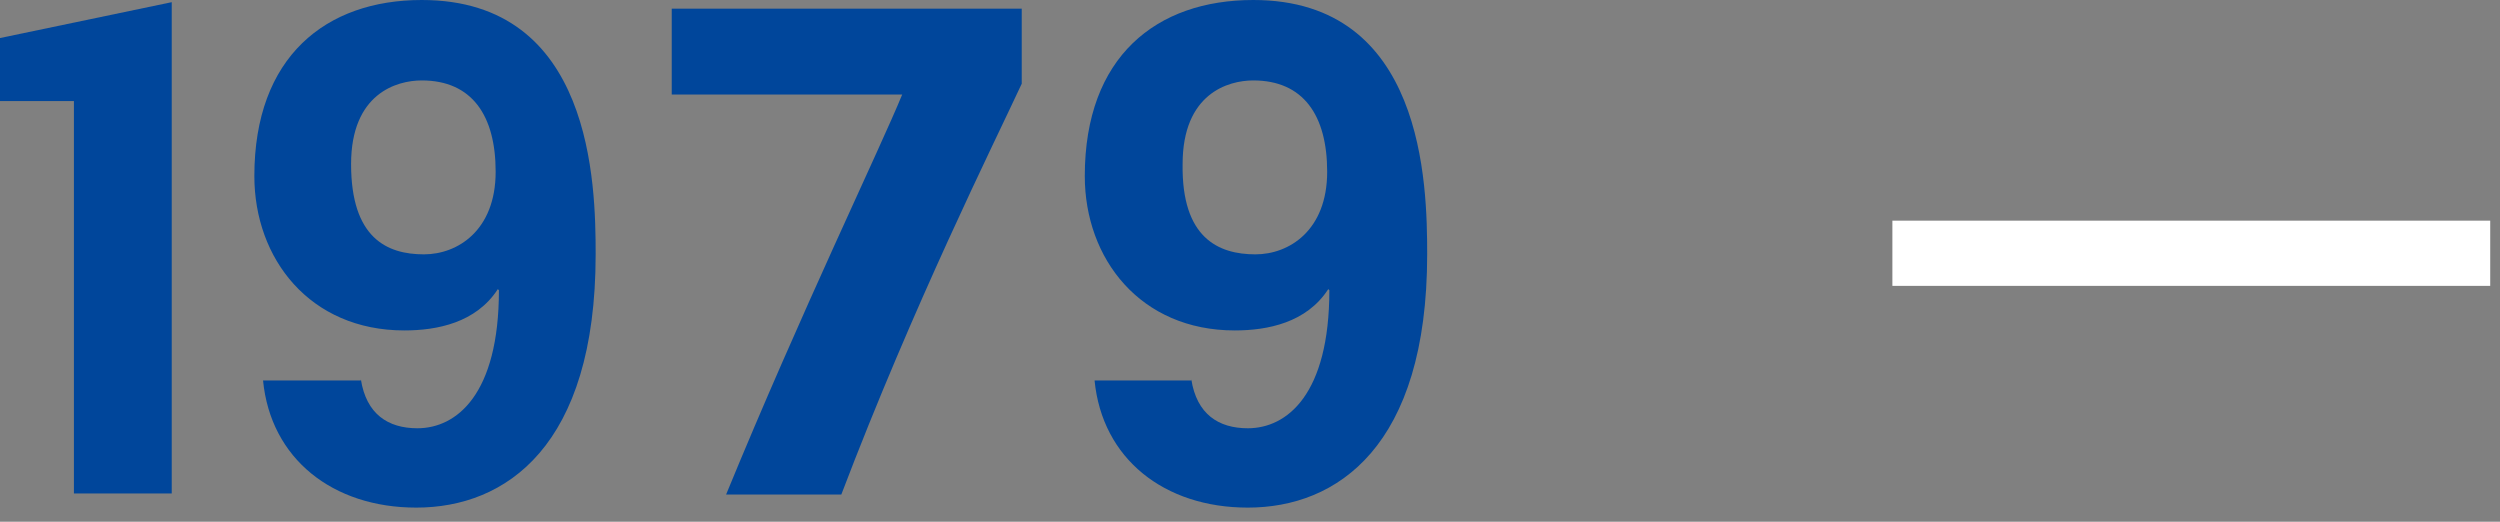
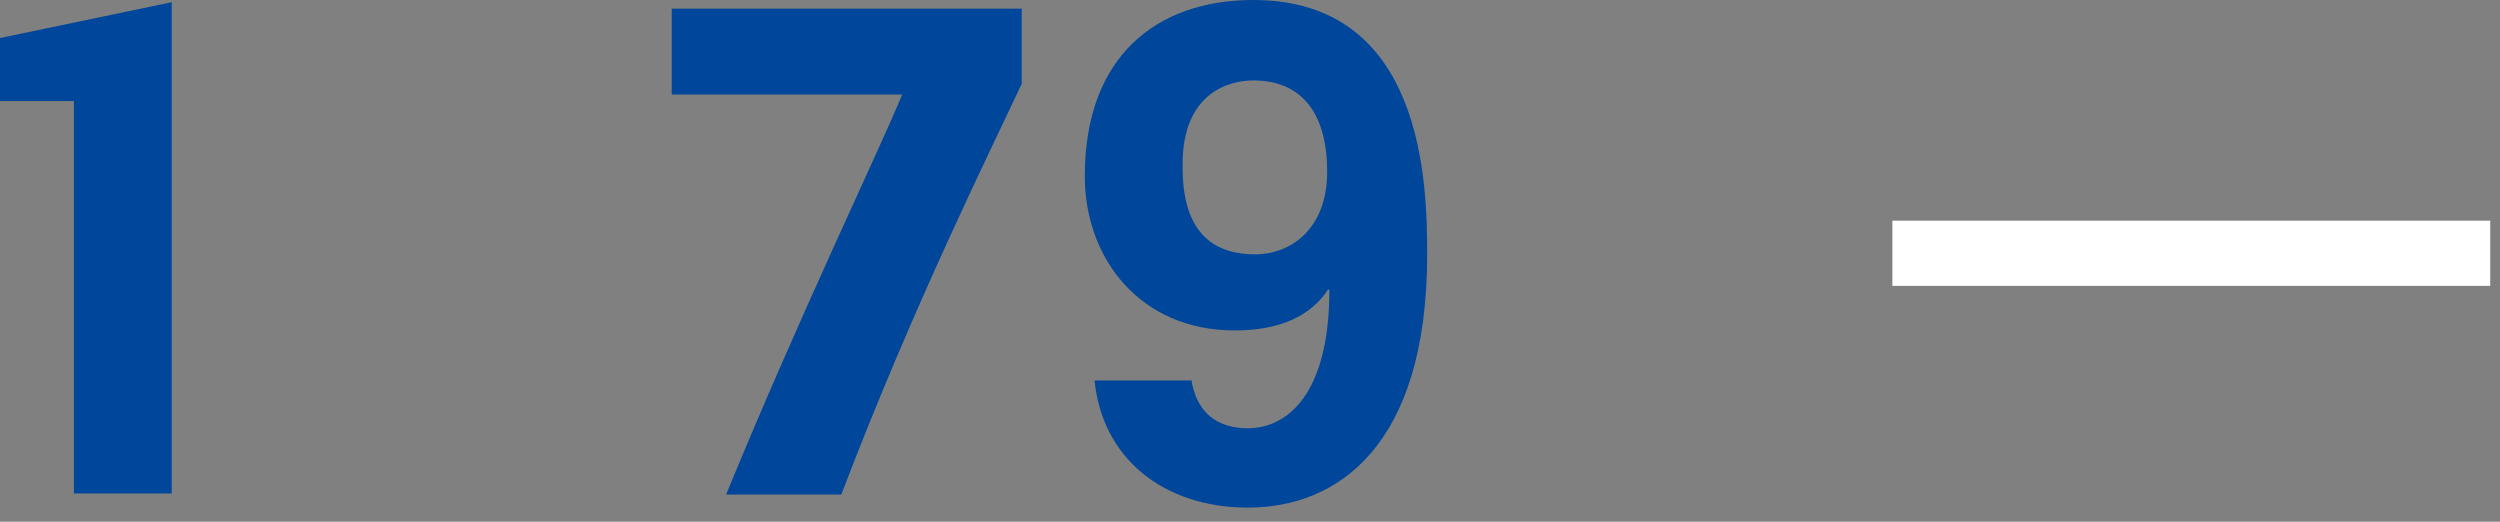
<svg xmlns="http://www.w3.org/2000/svg" version="1.1" id="レイヤー_1" x="0px" y="0px" viewBox="0 0 230 48" style="enable-background:new 0 0 230 48;" xml:space="preserve">
  <rect x="0" y="0" width="230" height="48" fill="#808080" stroke="none" />
  <style type="text/css">
	.st0{fill:#00469B;}
	.st1{fill:none;stroke:#FFFFFF;stroke-width:6;stroke-miterlimit:10;}
</style>
  <g>
    <g>
      <g>
        <g>
          <path class="st0" d="M15.8,0.2v45.2h-9V9.3H0V3.5L15.8,0.2z" />
        </g>
        <g>
-           <path class="st0" d="M33.2,34.9L33.2,34.9c0.5,3.2,2.5,4.5,5.2,4.5c3.6,0,7.5-3.1,7.5-12.7l-0.1-0.1c-2,3.1-5.6,3.8-8.6,3.8      c-8.7,0-13.8-6.6-13.8-14.2C23.4,5.2,30,0,38.8,0c15.7,0,16,16.9,16,23.4c0,17.7-8.3,23.3-16.5,23.3c-7.7,0-13.4-4.5-14.1-11.7      H33.2z M39,23.4c3.1,0,6.6-2.2,6.6-7.6c0-5.2-2.2-8.4-6.8-8.4c-2.3,0-6.5,1.2-6.5,7.7C32.3,21.9,35.6,23.4,39,23.4z" />
-         </g>
+           </g>
        <g>
          <path class="st0" d="M94,7.7c-2.6,5.6-9.9,20.2-16.6,37.8H66.8C73.7,28.7,81,13.6,83,8.7H61.8V0.8H94V7.7z" />
        </g>
        <g>
          <path class="st0" d="M109.6,34.9L109.6,34.9c0.5,3.2,2.5,4.5,5.2,4.5c3.6,0,7.5-3.1,7.5-12.7l-0.1-0.1c-2,3.1-5.6,3.8-8.6,3.8      c-8.7,0-13.8-6.6-13.8-14.2C99.8,5.2,106.4,0,115.3,0c15.7,0,16,16.9,16,23.4c0,17.7-8.3,23.3-16.5,23.3      c-7.7,0-13.4-4.5-14.1-11.7H109.6z M115.5,23.4c3.1,0,6.6-2.2,6.6-7.6c0-5.2-2.2-8.4-6.8-8.4c-2.3,0-6.5,1.2-6.5,7.7      C108.7,21.9,112.1,23.4,115.5,23.4z" />
        </g>
      </g>
    </g>
    <line class="st1" x1="174.1" y1="23.3" x2="229.1" y2="23.3" />
  </g>
</svg>